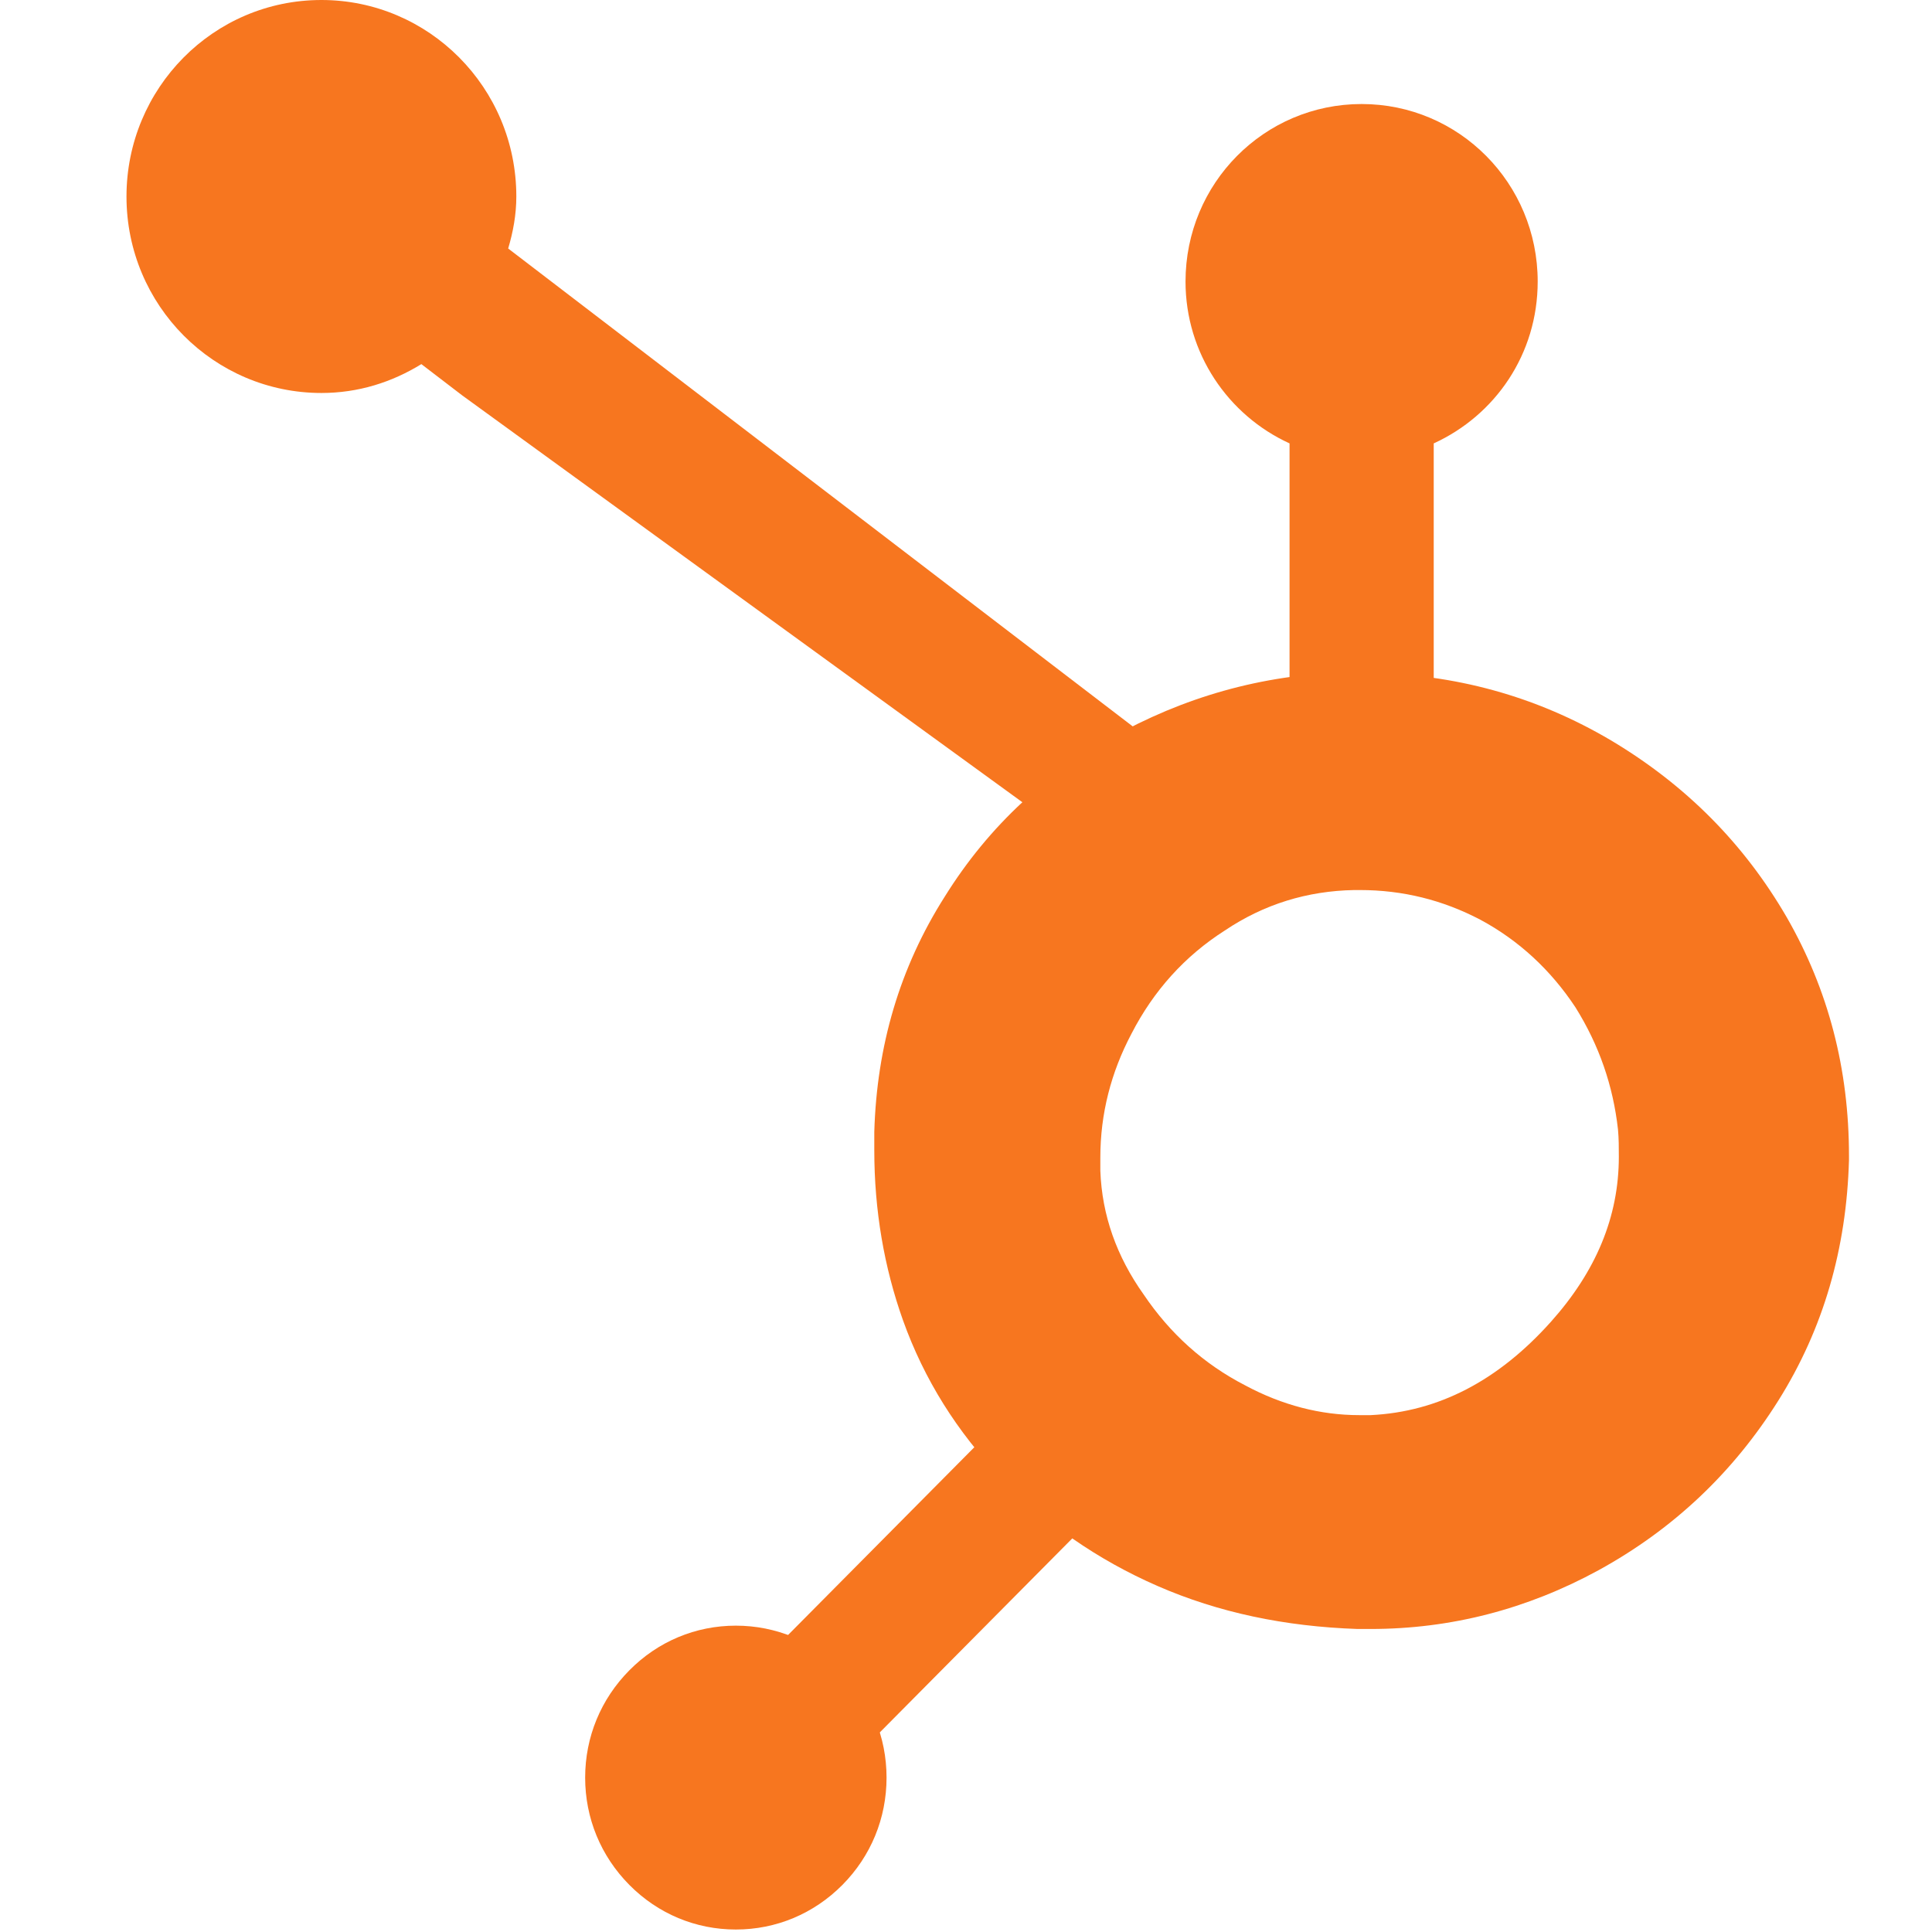
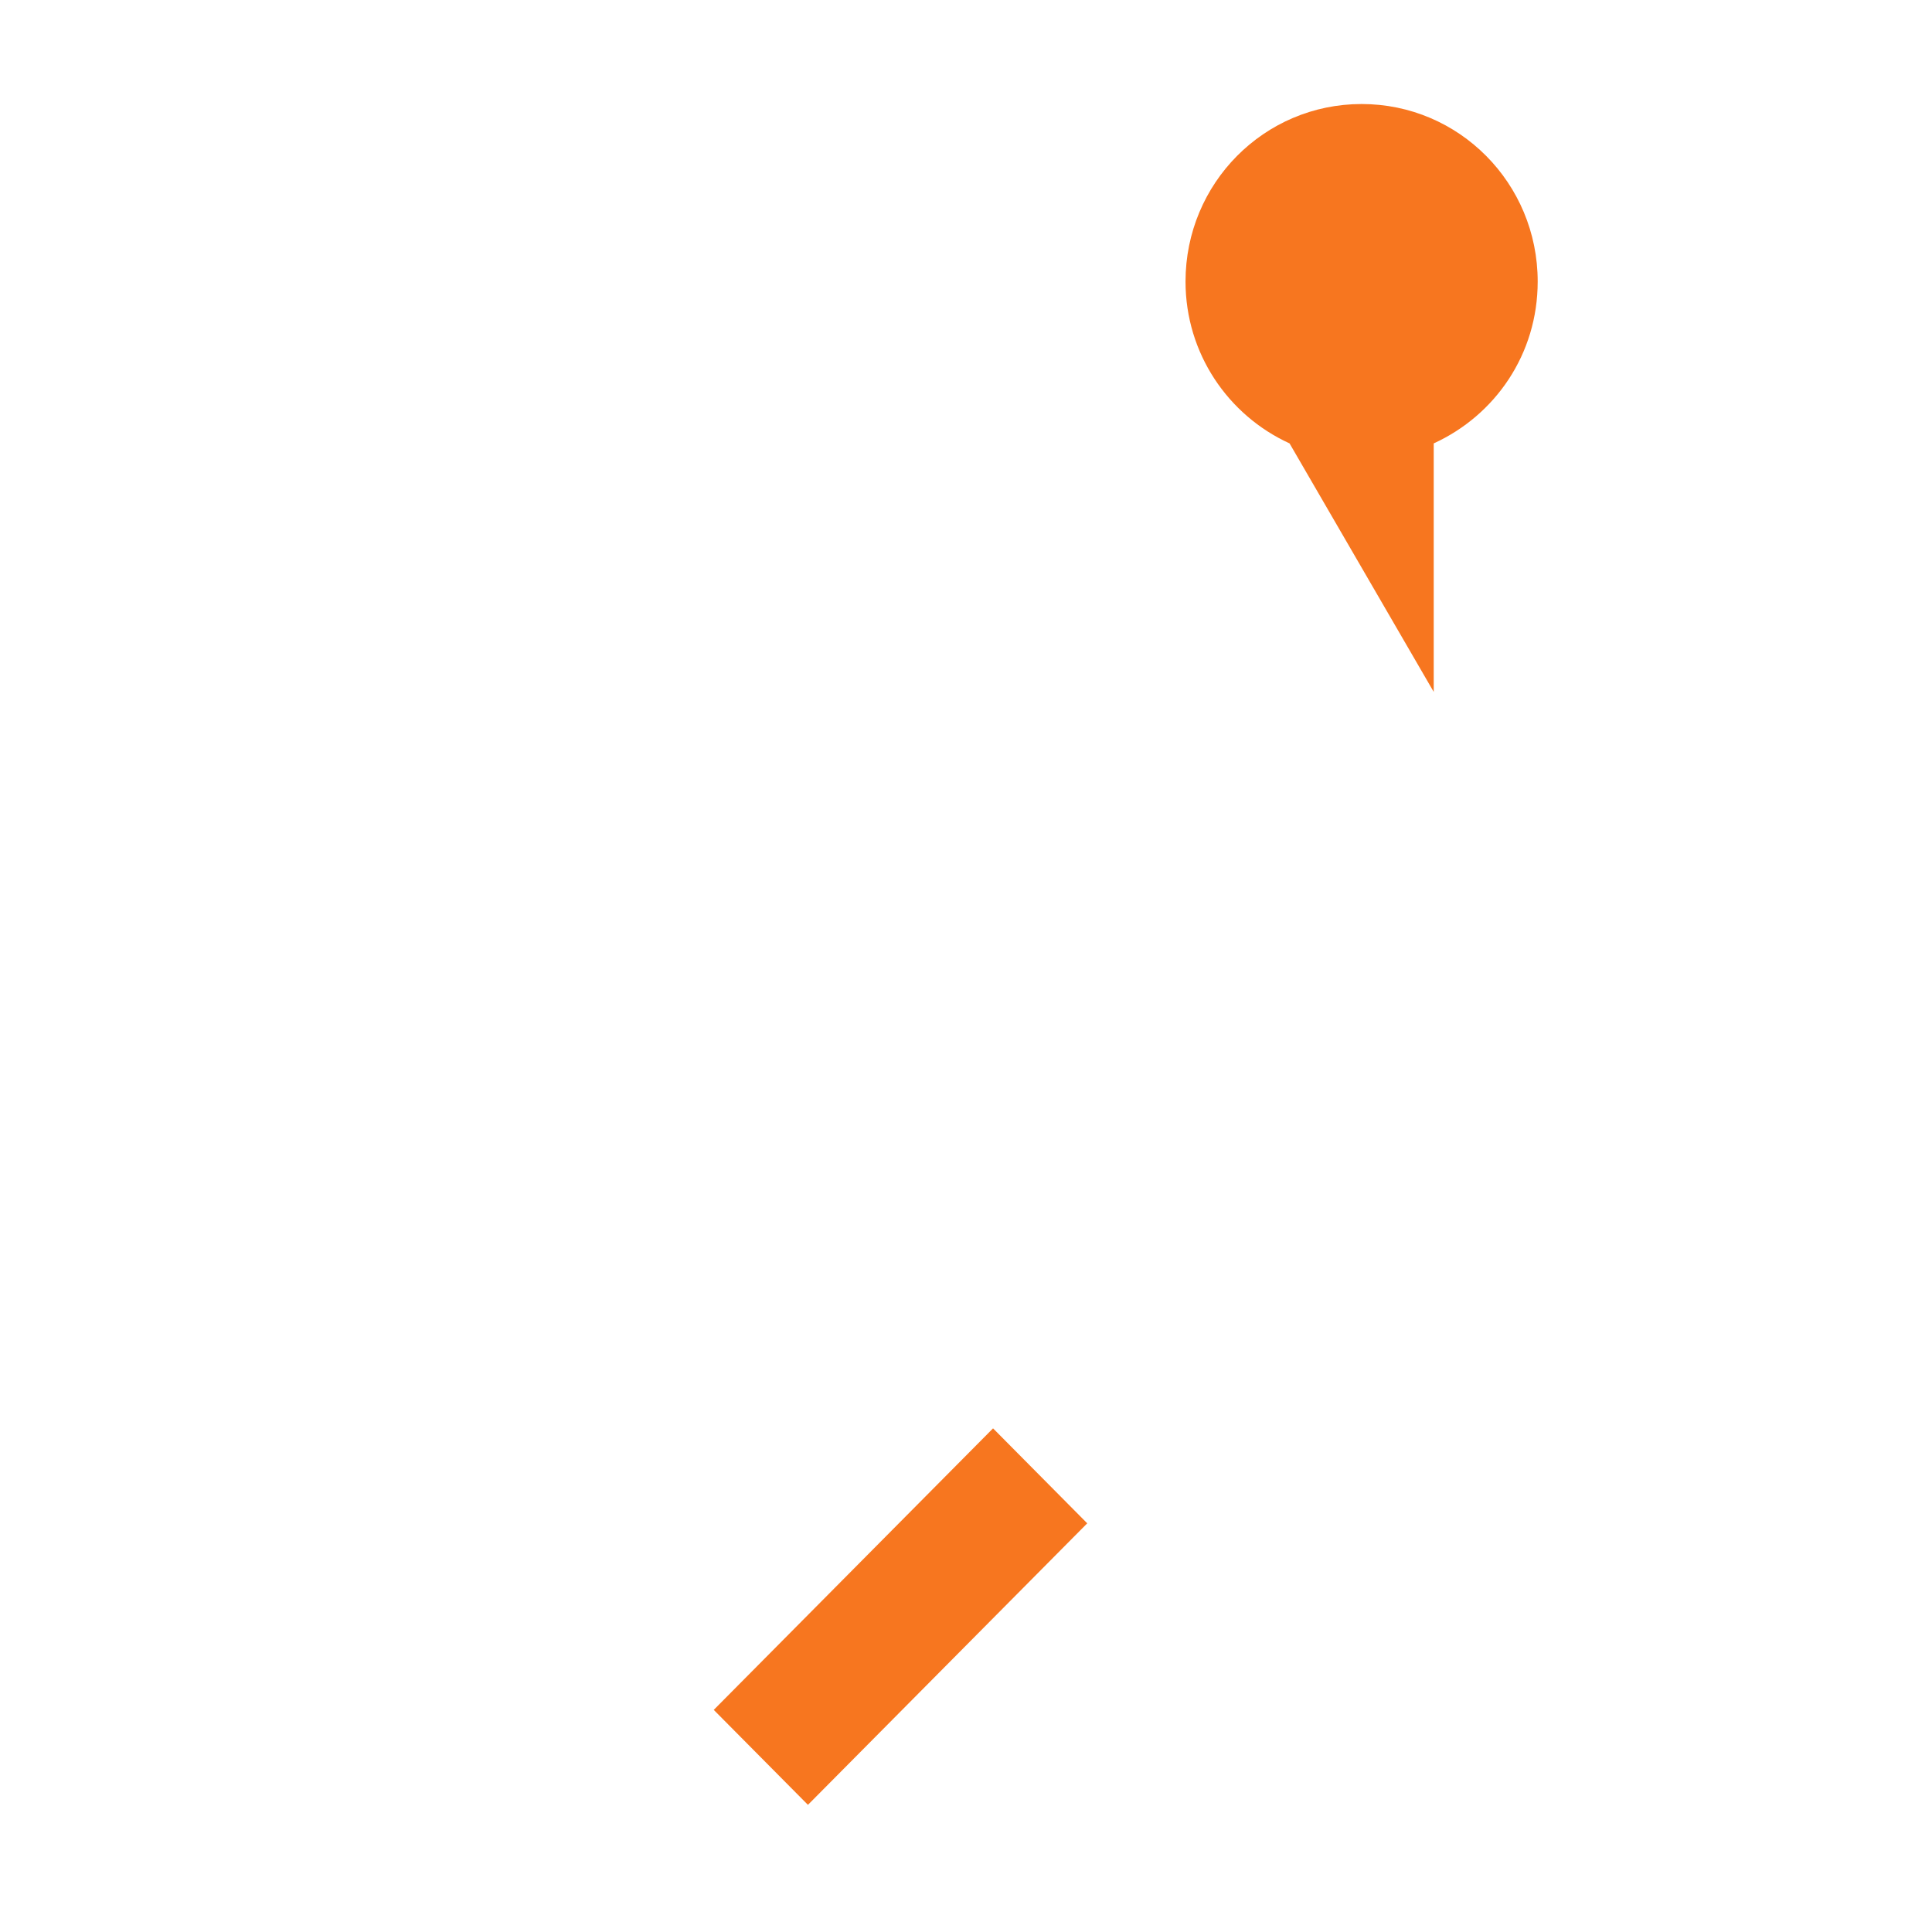
<svg xmlns="http://www.w3.org/2000/svg" width="32px" height="32px" viewBox="0 0 32 32" version="1.1">
  <title>hubspot_logomark</title>
  <desc>Created with Sketch.</desc>
  <defs />
  <g id="hubspot_logomark" stroke="none" stroke-width="1" fill="none" fill-rule="evenodd">
    <g id="Group" transform="translate(2, 0)" fill="#F7761F" fill-rule="nonzero">
-       <path d="M20.526,14.742 C21.231,14.742 21.896,14.906 22.52,15.234 C23.157,15.576 23.687,16.068 24.094,16.684 C24.487,17.313 24.718,17.983 24.799,18.708 C24.813,18.858 24.813,19.009 24.813,19.159 C24.813,20.157 24.433,21.06 23.687,21.894 C22.818,22.865 21.828,23.385 20.702,23.439 C20.648,23.439 20.58,23.439 20.512,23.439 C19.874,23.439 19.237,23.275 18.626,22.947 C17.934,22.591 17.378,22.085 16.944,21.443 C16.496,20.814 16.252,20.13 16.225,19.391 C16.225,19.309 16.225,19.241 16.225,19.173 C16.225,18.448 16.401,17.764 16.741,17.121 C17.107,16.41 17.622,15.836 18.287,15.412 C18.938,14.974 19.657,14.756 20.431,14.742 C20.471,14.742 20.498,14.742 20.526,14.742 Z M20.566,11.132 C19.142,11.132 17.84,11.46 16.619,12.103 C15.37,12.759 14.38,13.675 13.648,14.851 C12.901,16.027 12.522,17.326 12.481,18.749 C12.481,18.844 12.481,18.94 12.481,19.05 C12.481,20.048 12.644,20.991 12.956,21.867 C13.308,22.851 13.851,23.713 14.584,24.479 C15.316,25.231 16.171,25.832 17.175,26.27 C18.179,26.708 19.278,26.94 20.485,26.981 C20.566,26.981 20.634,26.981 20.702,26.981 C22.031,26.981 23.293,26.653 24.473,26.01 C25.721,25.326 26.712,24.383 27.458,23.193 C28.204,22.003 28.584,20.677 28.625,19.214 C28.625,19.186 28.625,19.159 28.625,19.145 C28.625,17.709 28.285,16.397 27.594,15.193 C26.888,13.976 25.925,13.005 24.69,12.267 C23.442,11.528 22.086,11.159 20.634,11.145 C20.607,11.132 20.58,11.132 20.566,11.132 Z" id="Shape" />
-       <path d="M16.944,12.171 C15.533,11.091 9.741,6.66 6.417,4.116 C6.498,3.843 6.552,3.556 6.552,3.255 C6.552,1.45 5.101,0 3.324,0 C1.533,0 0.095,1.463 0.095,3.255 C0.095,5.06 1.547,6.509 3.324,6.509 C3.934,6.509 4.49,6.332 4.979,6.031 L5.657,6.55 L15.072,13.388 L16.944,12.171 Z M15.94,25.135 C16.307,25.463 16.374,25.381 16.374,25.381 L15.94,25.135 Z" id="Shape" />
      <polygon id="Shape" points="9.822 28.321 11.382 29.894 16.008 25.231 14.448 23.658" />
-       <path d="M8.425,27.665 C7.95,28.144 7.692,28.773 7.692,29.443 C7.692,30.113 7.95,30.742 8.425,31.221 C8.899,31.699 9.523,31.959 10.188,31.959 C10.853,31.959 11.477,31.699 11.952,31.221 C12.427,30.742 12.684,30.113 12.684,29.443 C12.684,28.773 12.427,28.144 11.952,27.665 C11.477,27.186 10.853,26.926 10.188,26.926 C9.523,26.926 8.899,27.186 8.425,27.665" id="Shape" />
-       <path d="M21.747,11.46 L21.747,7.344 C22.764,6.879 23.469,5.867 23.469,4.663 C23.469,3.036 22.167,1.723 20.553,1.723 C18.938,1.723 17.636,3.036 17.636,4.663 C17.636,5.853 18.341,6.879 19.359,7.344 L19.359,11.46 L21.747,11.46 Z" id="Shape" />
+       <path d="M21.747,11.46 L21.747,7.344 C22.764,6.879 23.469,5.867 23.469,4.663 C23.469,3.036 22.167,1.723 20.553,1.723 C18.938,1.723 17.636,3.036 17.636,4.663 C17.636,5.853 18.341,6.879 19.359,7.344 L21.747,11.46 Z" id="Shape" />
    </g>
  </g>
</svg>